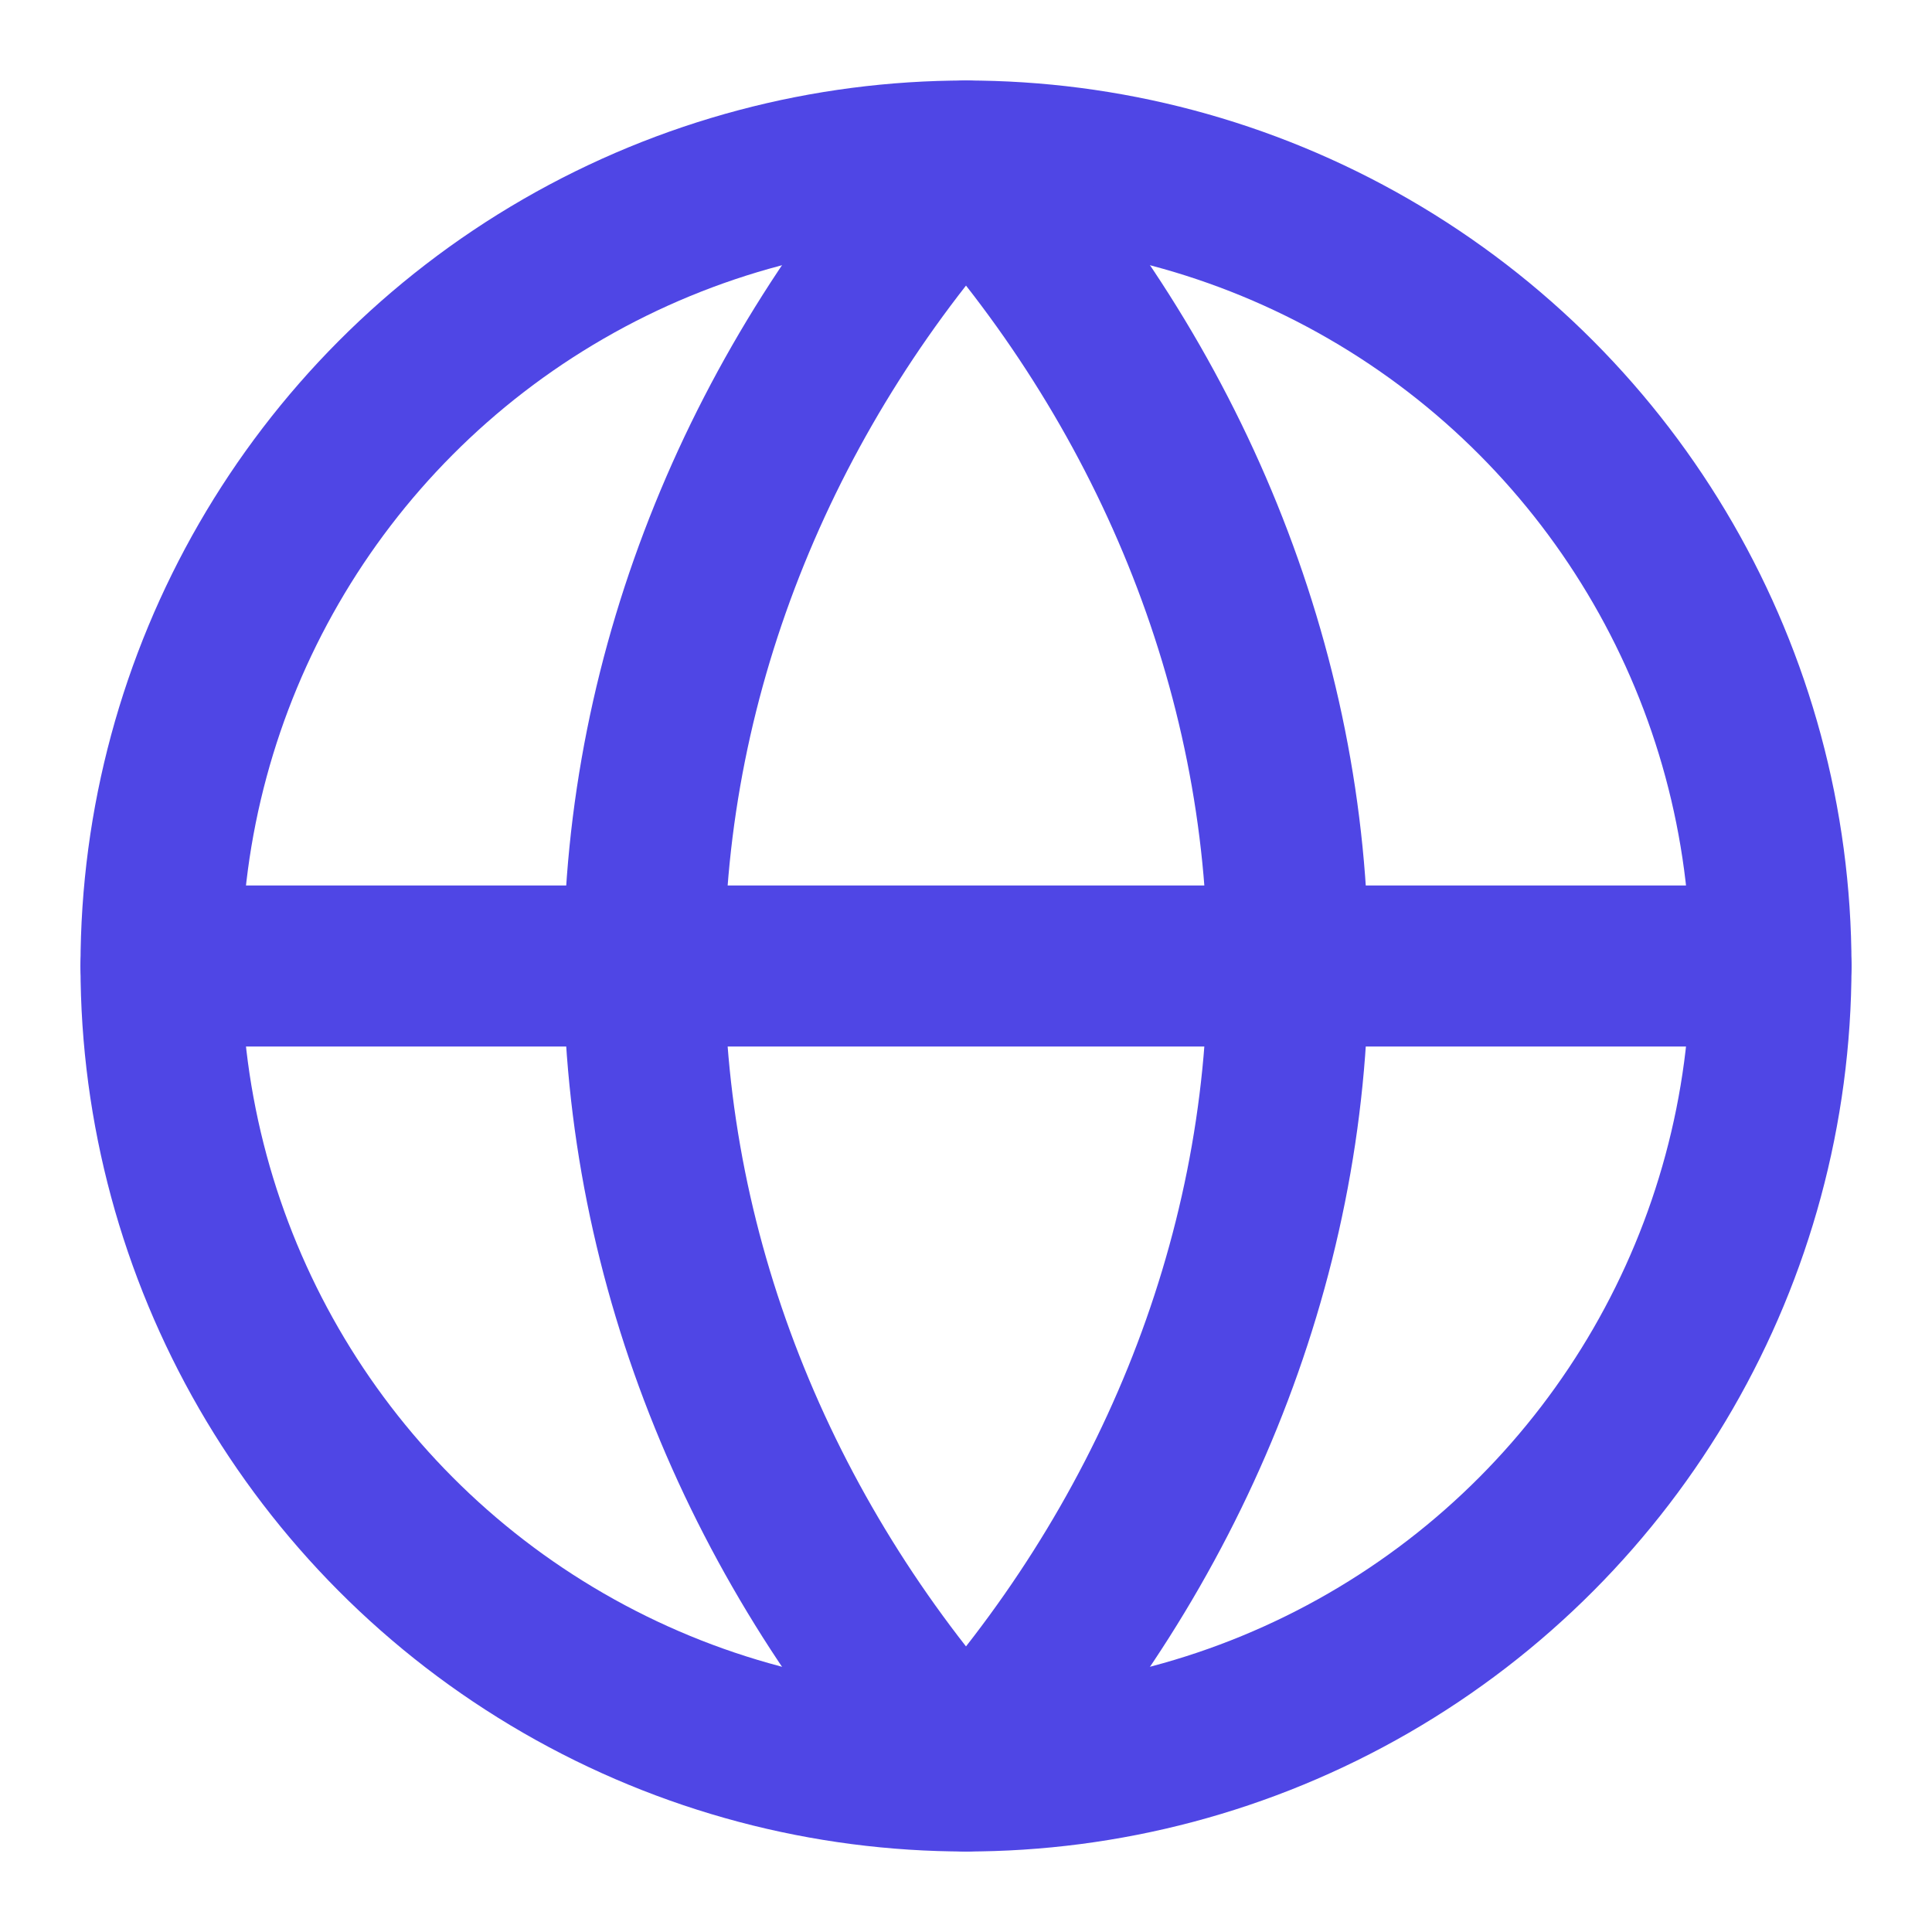
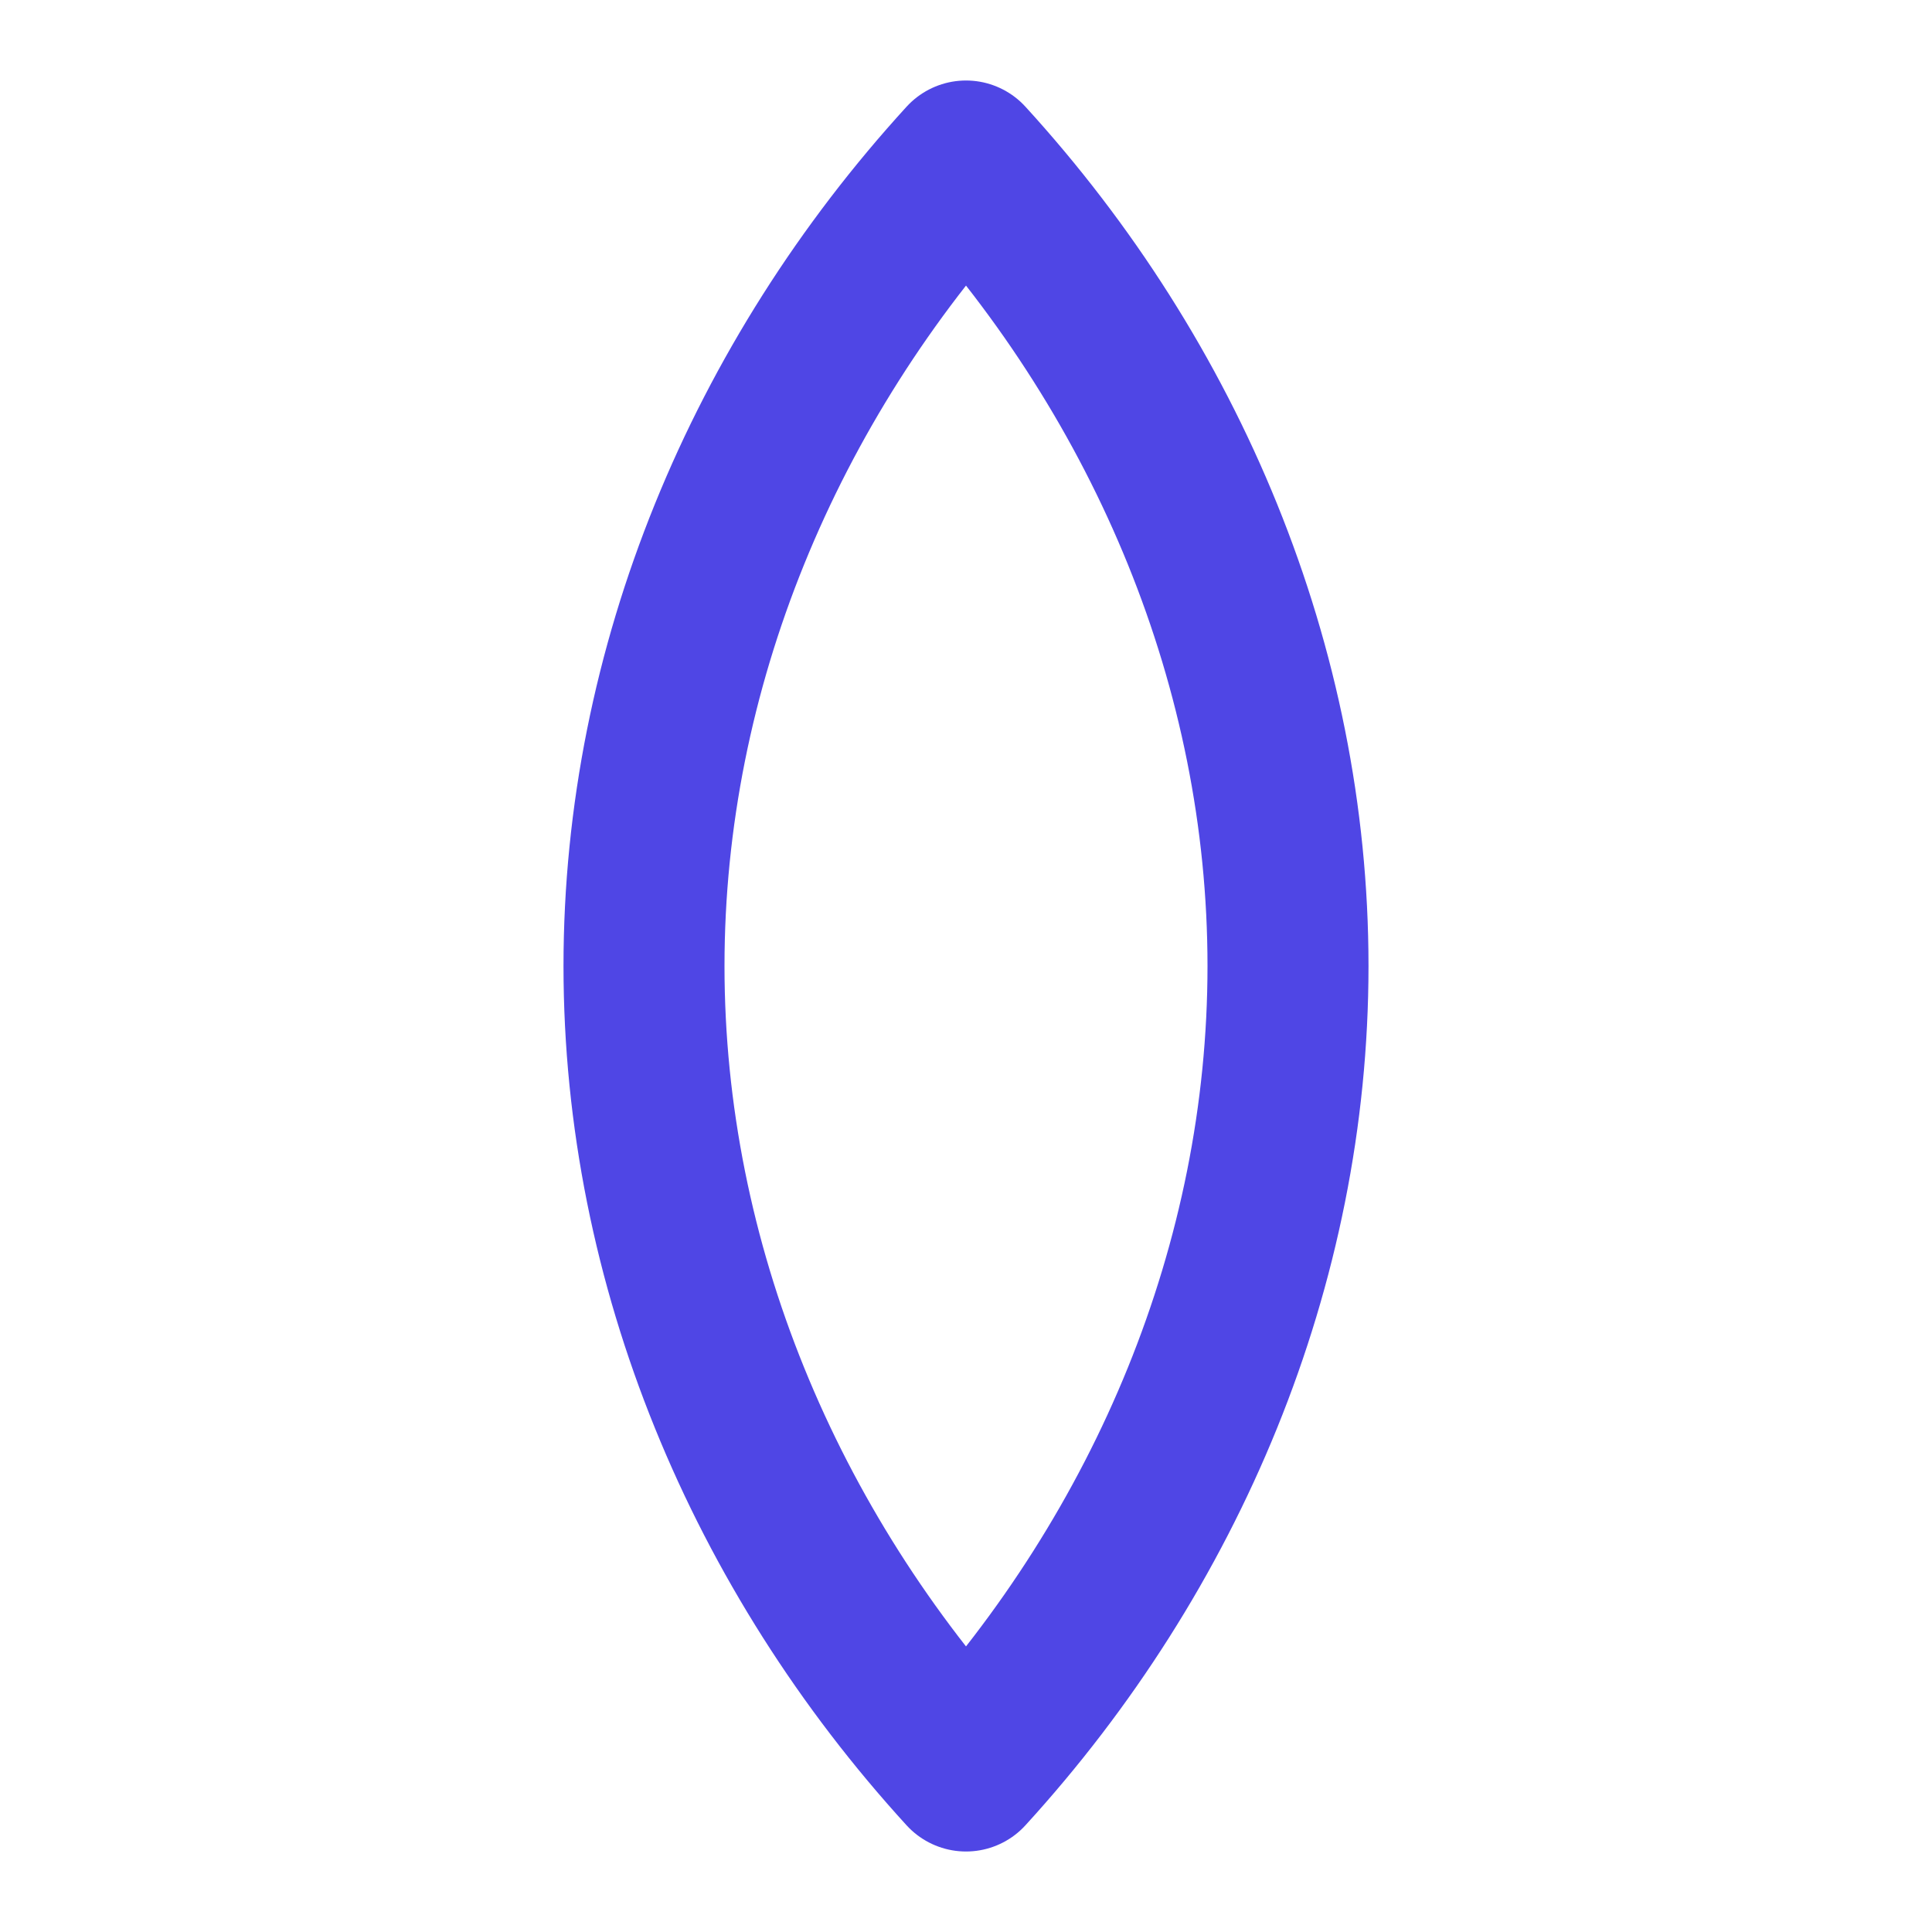
<svg xmlns="http://www.w3.org/2000/svg" width="32" height="32" viewBox="0 0 24 24" fill="none">
-   <circle cx="12" cy="12" r="10" stroke="#4F46E5" stroke-width="2" />
-   <path d="M12 2C14.501 4.738 16 8.292 16 12C16 15.708 14.501 19.262 12 22M12 2C9.499 4.738 8 8.292 8 12C8 15.708 9.499 19.262 12 22M2 12H22" stroke="#4F46E5" stroke-width="2" stroke-linecap="round" />
+   <path d="M12 2C14.501 4.738 16 8.292 16 12C16 15.708 14.501 19.262 12 22M12 2C9.499 4.738 8 8.292 8 12C8 15.708 9.499 19.262 12 22M2 12" stroke="#4F46E5" stroke-width="2" stroke-linecap="round" />
</svg>